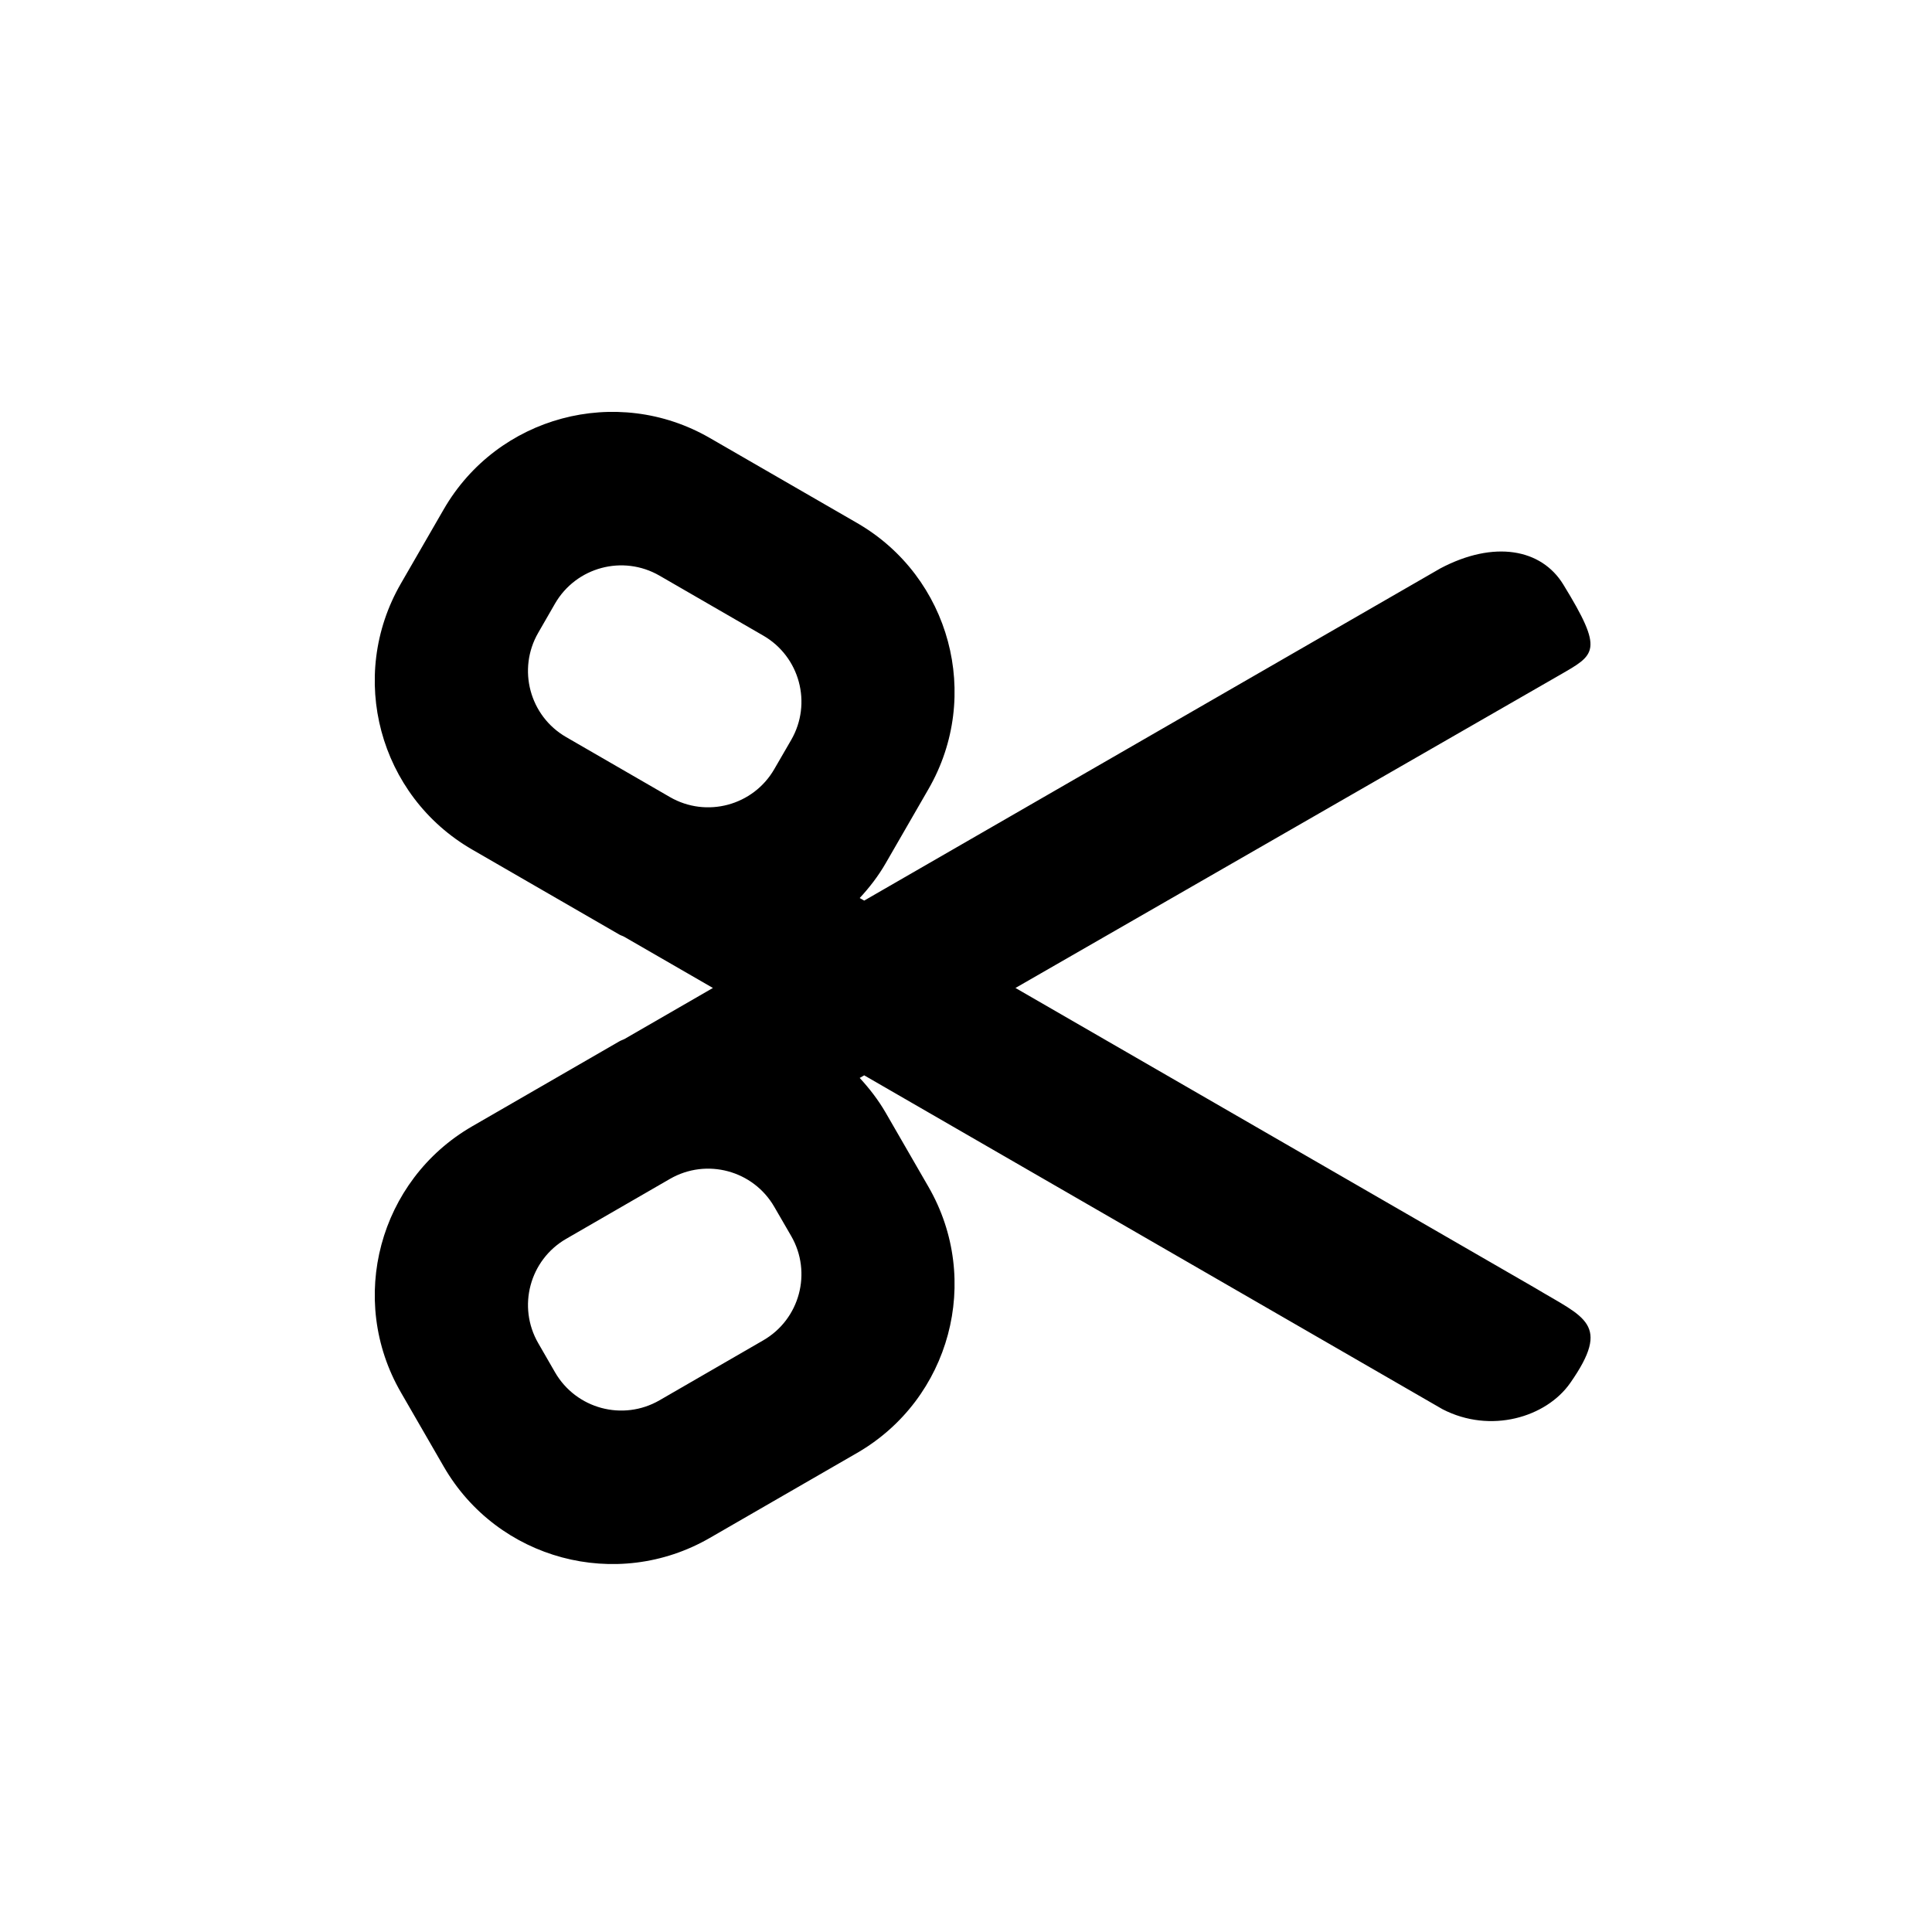
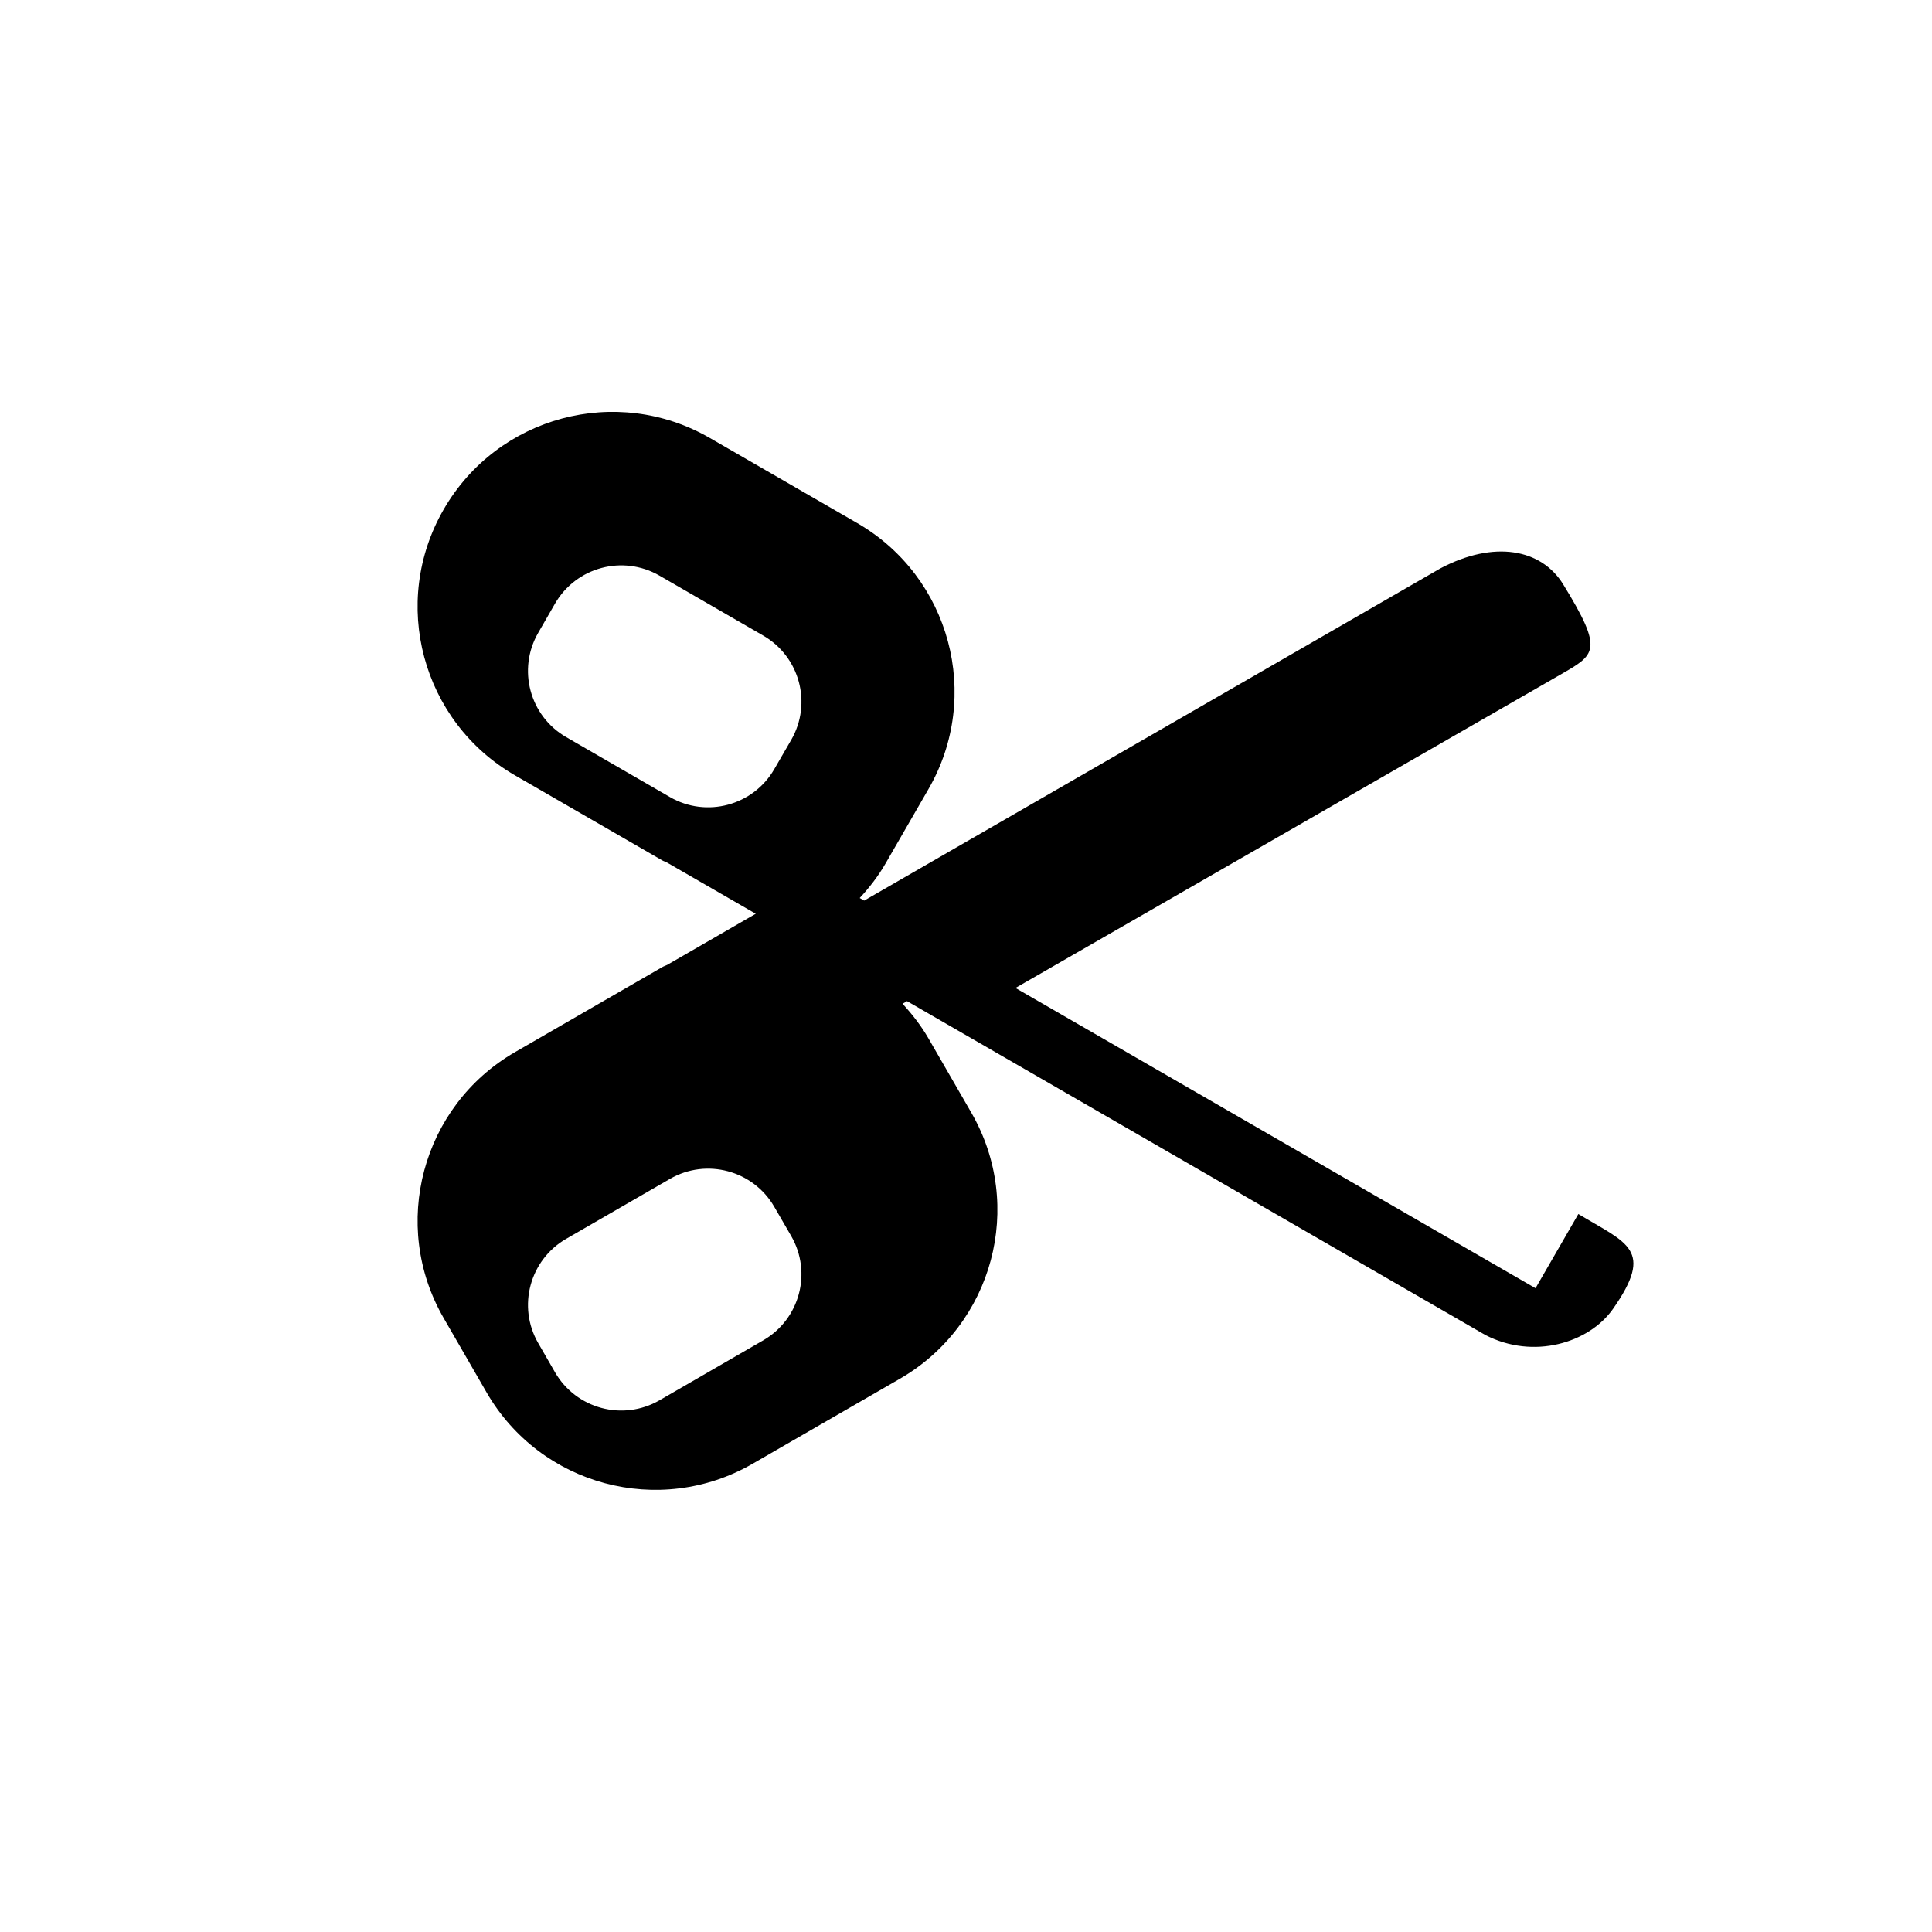
<svg xmlns="http://www.w3.org/2000/svg" fill="#000000" width="800px" height="800px" version="1.1" viewBox="144 144 512 512">
-   <path d="m550.93 485.39-137.82-79.57 144.12-82.867c9.586-5.535 11.961-6.297 1.039-24.086-5.789-9.43-18.309-11.754-32.531-4.254l-152.72 88.055-1.188-0.684c2.559-2.754 4.902-5.777 6.867-9.18l11.352-19.68c14.258-24.68 5.789-56.246-18.883-70.508l-39.055-22.547c-24.688-14.254-56.262-5.785-70.512 18.898l-11.352 19.664c-14.27 24.688-5.801 56.262 18.887 70.512l39.039 22.547c0.398 0.23 0.836 0.328 1.234 0.555l23.52 13.574-23.473 13.551c-0.422 0.215-0.867 0.332-1.281 0.574l-39.039 22.539c-24.68 14.262-33.156 45.836-18.887 70.52l11.352 19.664c14.254 24.691 45.828 33.156 70.512 18.895l39.055-22.539c24.672-14.262 33.141-45.828 18.883-70.512l-11.352-19.672c-1.969-3.394-4.309-6.402-6.867-9.176l1.188-0.691 153.25 88.473c12.75 6.609 27.504 2.141 33.852-6.926 11.016-15.75 3.773-17.32-9.191-25.129zm-204.68 13.824-27.473 15.879c-9.703 5.598-22.086 2.277-27.688-7.418l-4.445-7.711c-5.602-9.684-2.277-22.082 7.41-27.668l27.488-15.875c9.684-5.594 22.082-2.266 27.664 7.422l4.469 7.715c5.594 9.691 2.273 22.074-7.426 27.656zm7.422-159.12-4.469 7.715c-5.578 9.684-17.977 13.02-27.664 7.422l-27.488-15.887c-9.688-5.578-13.012-17.977-7.41-27.664l4.445-7.723c5.598-9.68 17.984-13.008 27.688-7.406l27.473 15.875c9.703 5.586 13.023 17.977 7.426 27.668z" fill-rule="evenodd" />
+   <path d="m550.93 485.39-137.82-79.57 144.12-82.867c9.586-5.535 11.961-6.297 1.039-24.086-5.789-9.43-18.309-11.754-32.531-4.254l-152.72 88.055-1.188-0.684c2.559-2.754 4.902-5.777 6.867-9.18l11.352-19.68c14.258-24.68 5.789-56.246-18.883-70.508l-39.055-22.547c-24.688-14.254-56.262-5.785-70.512 18.898c-14.27 24.688-5.801 56.262 18.887 70.512l39.039 22.547c0.398 0.23 0.836 0.328 1.234 0.555l23.52 13.574-23.473 13.551c-0.422 0.215-0.867 0.332-1.281 0.574l-39.039 22.539c-24.68 14.262-33.156 45.836-18.887 70.52l11.352 19.664c14.254 24.691 45.828 33.156 70.512 18.895l39.055-22.539c24.672-14.262 33.141-45.828 18.883-70.512l-11.352-19.672c-1.969-3.394-4.309-6.402-6.867-9.176l1.188-0.691 153.25 88.473c12.75 6.609 27.504 2.141 33.852-6.926 11.016-15.75 3.773-17.32-9.191-25.129zm-204.68 13.824-27.473 15.879c-9.703 5.598-22.086 2.277-27.688-7.418l-4.445-7.711c-5.602-9.684-2.277-22.082 7.41-27.668l27.488-15.875c9.684-5.594 22.082-2.266 27.664 7.422l4.469 7.715c5.594 9.691 2.273 22.074-7.426 27.656zm7.422-159.12-4.469 7.715c-5.578 9.684-17.977 13.02-27.664 7.422l-27.488-15.887c-9.688-5.578-13.012-17.977-7.41-27.664l4.445-7.723c5.598-9.68 17.984-13.008 27.688-7.406l27.473 15.875c9.703 5.586 13.023 17.977 7.426 27.668z" fill-rule="evenodd" />
</svg>